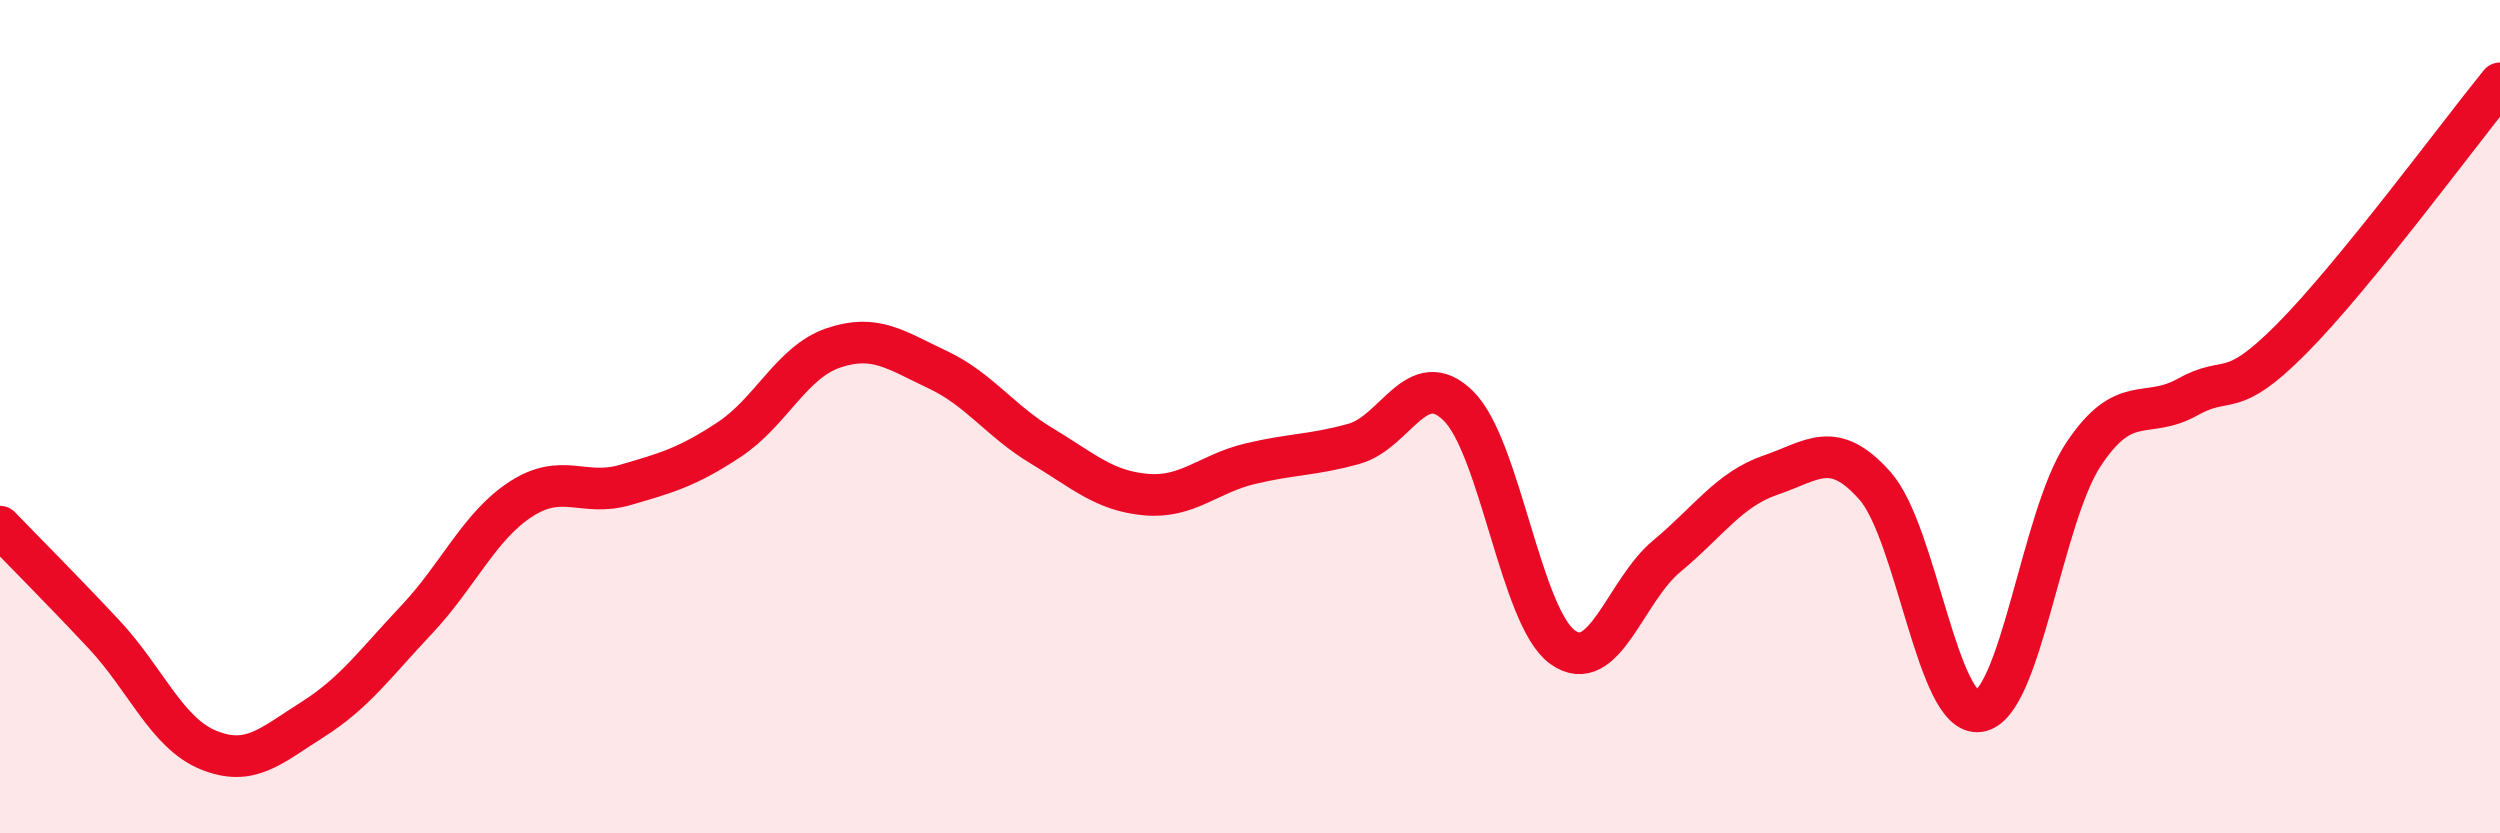
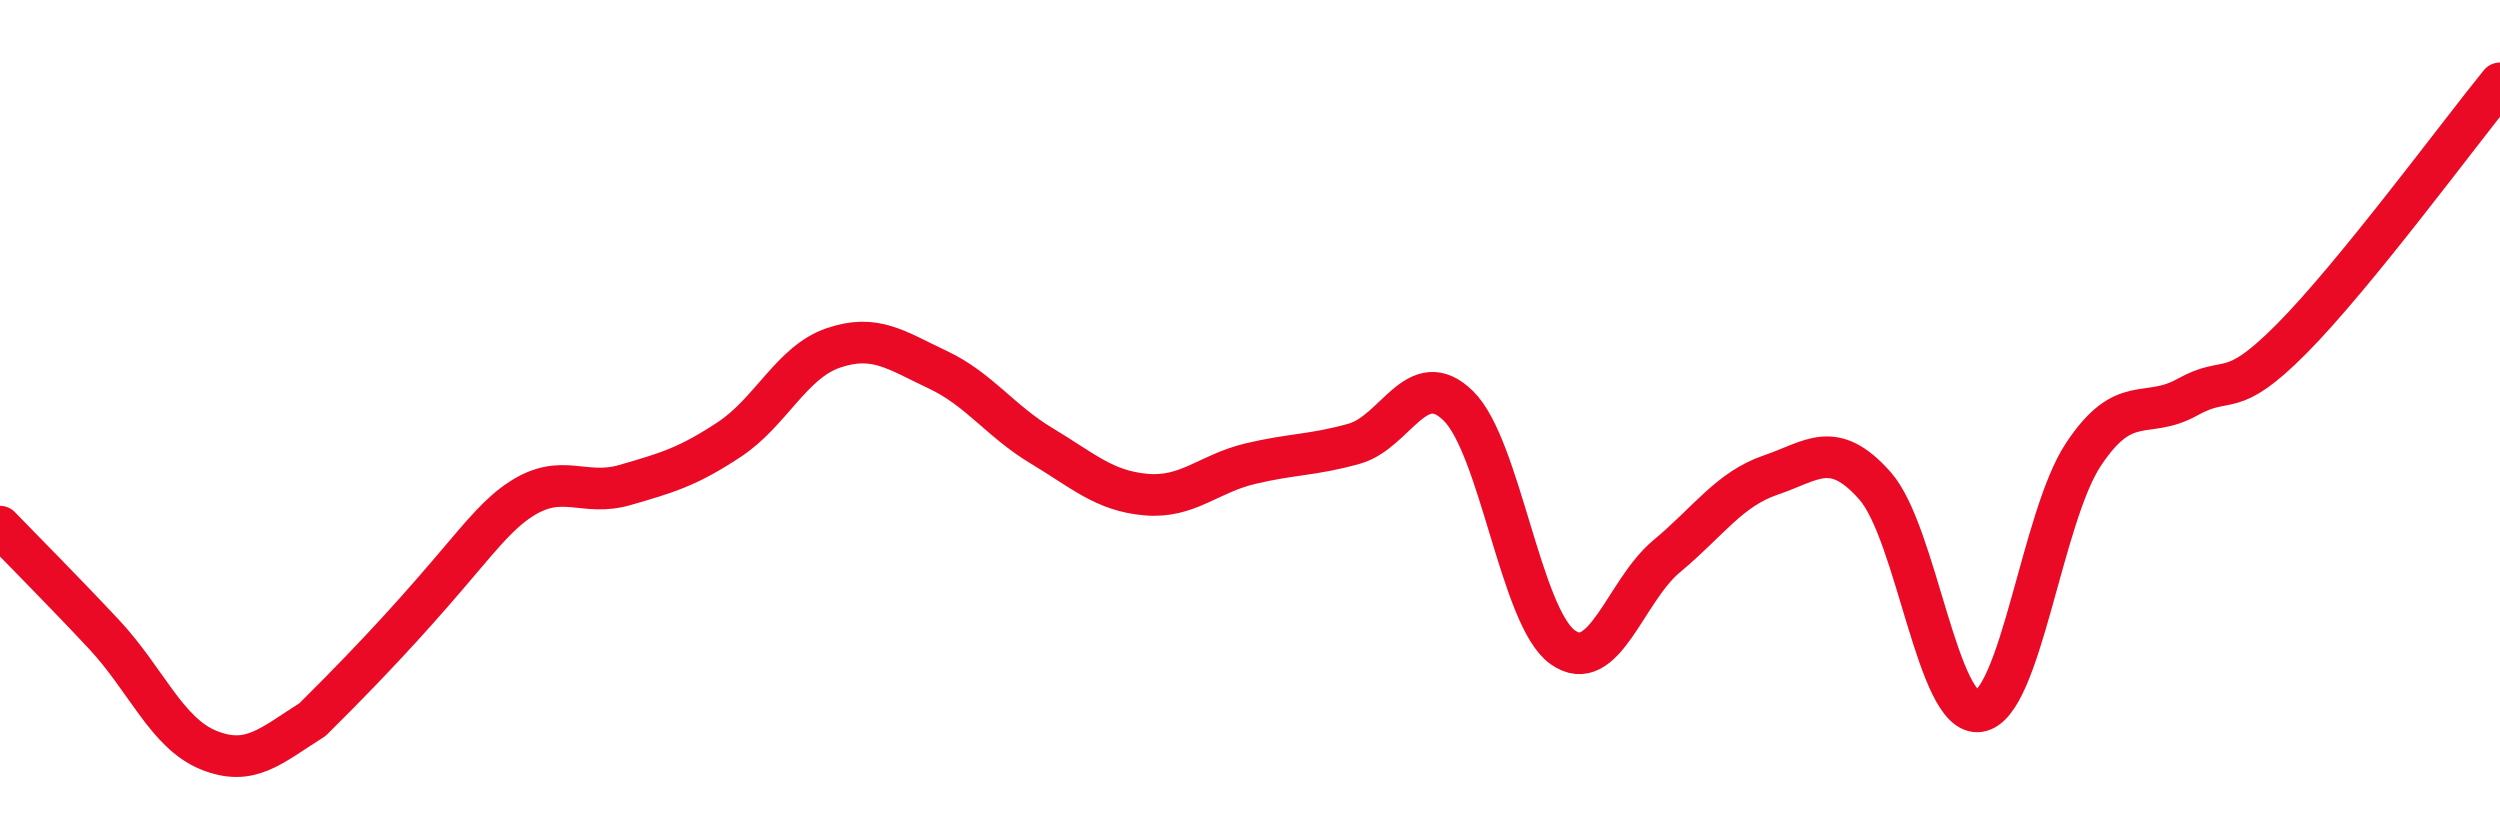
<svg xmlns="http://www.w3.org/2000/svg" width="60" height="20" viewBox="0 0 60 20">
-   <path d="M 0,12.64 C 0.5,13.16 1.5,14.16 2.5,15.23 C 3.5,16.3 4,17.59 5,18 C 6,18.41 6.5,17.9 7.5,17.27 C 8.5,16.64 9,15.93 10,14.87 C 11,13.81 11.5,12.63 12.5,11.98 C 13.5,11.33 14,11.93 15,11.64 C 16,11.35 16.5,11.21 17.5,10.55 C 18.5,9.89 19,8.69 20,8.35 C 21,8.01 21.5,8.4 22.5,8.87 C 23.5,9.34 24,10.1 25,10.7 C 26,11.3 26.5,11.78 27.5,11.87 C 28.5,11.96 29,11.37 30,11.13 C 31,10.89 31.5,10.93 32.5,10.65 C 33.5,10.37 34,8.76 35,9.74 C 36,10.72 36.5,14.81 37.5,15.53 C 38.5,16.25 39,14.18 40,13.35 C 41,12.52 41.5,11.74 42.5,11.4 C 43.5,11.06 44,10.53 45,11.66 C 46,12.79 46.5,17.22 47.5,17.07 C 48.5,16.92 49,12.42 50,10.91 C 51,9.4 51.5,10.09 52.5,9.53 C 53.5,8.97 53.5,9.64 55,8.13 C 56.5,6.62 59,3.23 60,2L60 20L0 20Z" fill="#EB0A25" opacity="0.1" stroke-linecap="round" stroke-linejoin="round" />
-   <path d="M 0,12.64 C 0.5,13.16 1.5,14.16 2.5,15.23 C 3.5,16.3 4,17.59 5,18 C 6,18.41 6.5,17.9 7.5,17.27 C 8.5,16.64 9,15.93 10,14.87 C 11,13.81 11.5,12.63 12.5,11.98 C 13.5,11.33 14,11.93 15,11.64 C 16,11.35 16.5,11.21 17.5,10.55 C 18.5,9.89 19,8.69 20,8.35 C 21,8.01 21.5,8.4 22.5,8.87 C 23.5,9.34 24,10.1 25,10.7 C 26,11.3 26.5,11.78 27.5,11.87 C 28.5,11.96 29,11.37 30,11.13 C 31,10.89 31.5,10.93 32.5,10.65 C 33.5,10.37 34,8.76 35,9.74 C 36,10.72 36.5,14.81 37.5,15.53 C 38.5,16.25 39,14.18 40,13.35 C 41,12.52 41.5,11.74 42.5,11.4 C 43.5,11.06 44,10.53 45,11.66 C 46,12.79 46.5,17.22 47.5,17.07 C 48.5,16.92 49,12.42 50,10.91 C 51,9.4 51.5,10.09 52.5,9.53 C 53.5,8.97 53.5,9.64 55,8.13 C 56.5,6.62 59,3.23 60,2" stroke="#EB0A25" stroke-width="1" fill="none" stroke-linecap="round" stroke-linejoin="round" />
+   <path d="M 0,12.64 C 0.5,13.16 1.5,14.16 2.5,15.23 C 3.5,16.3 4,17.59 5,18 C 6,18.41 6.5,17.9 7.5,17.27 C 11,13.81 11.5,12.63 12.5,11.98 C 13.5,11.33 14,11.93 15,11.64 C 16,11.35 16.5,11.21 17.5,10.55 C 18.5,9.89 19,8.69 20,8.35 C 21,8.01 21.5,8.4 22.5,8.87 C 23.5,9.34 24,10.1 25,10.7 C 26,11.3 26.5,11.78 27.5,11.87 C 28.5,11.96 29,11.37 30,11.13 C 31,10.89 31.5,10.93 32.5,10.65 C 33.5,10.37 34,8.76 35,9.74 C 36,10.72 36.5,14.81 37.5,15.53 C 38.5,16.25 39,14.18 40,13.35 C 41,12.52 41.5,11.74 42.5,11.4 C 43.5,11.06 44,10.53 45,11.66 C 46,12.79 46.5,17.22 47.5,17.07 C 48.5,16.92 49,12.42 50,10.91 C 51,9.4 51.5,10.09 52.5,9.53 C 53.5,8.97 53.5,9.64 55,8.13 C 56.5,6.62 59,3.23 60,2" stroke="#EB0A25" stroke-width="1" fill="none" stroke-linecap="round" stroke-linejoin="round" />
</svg>